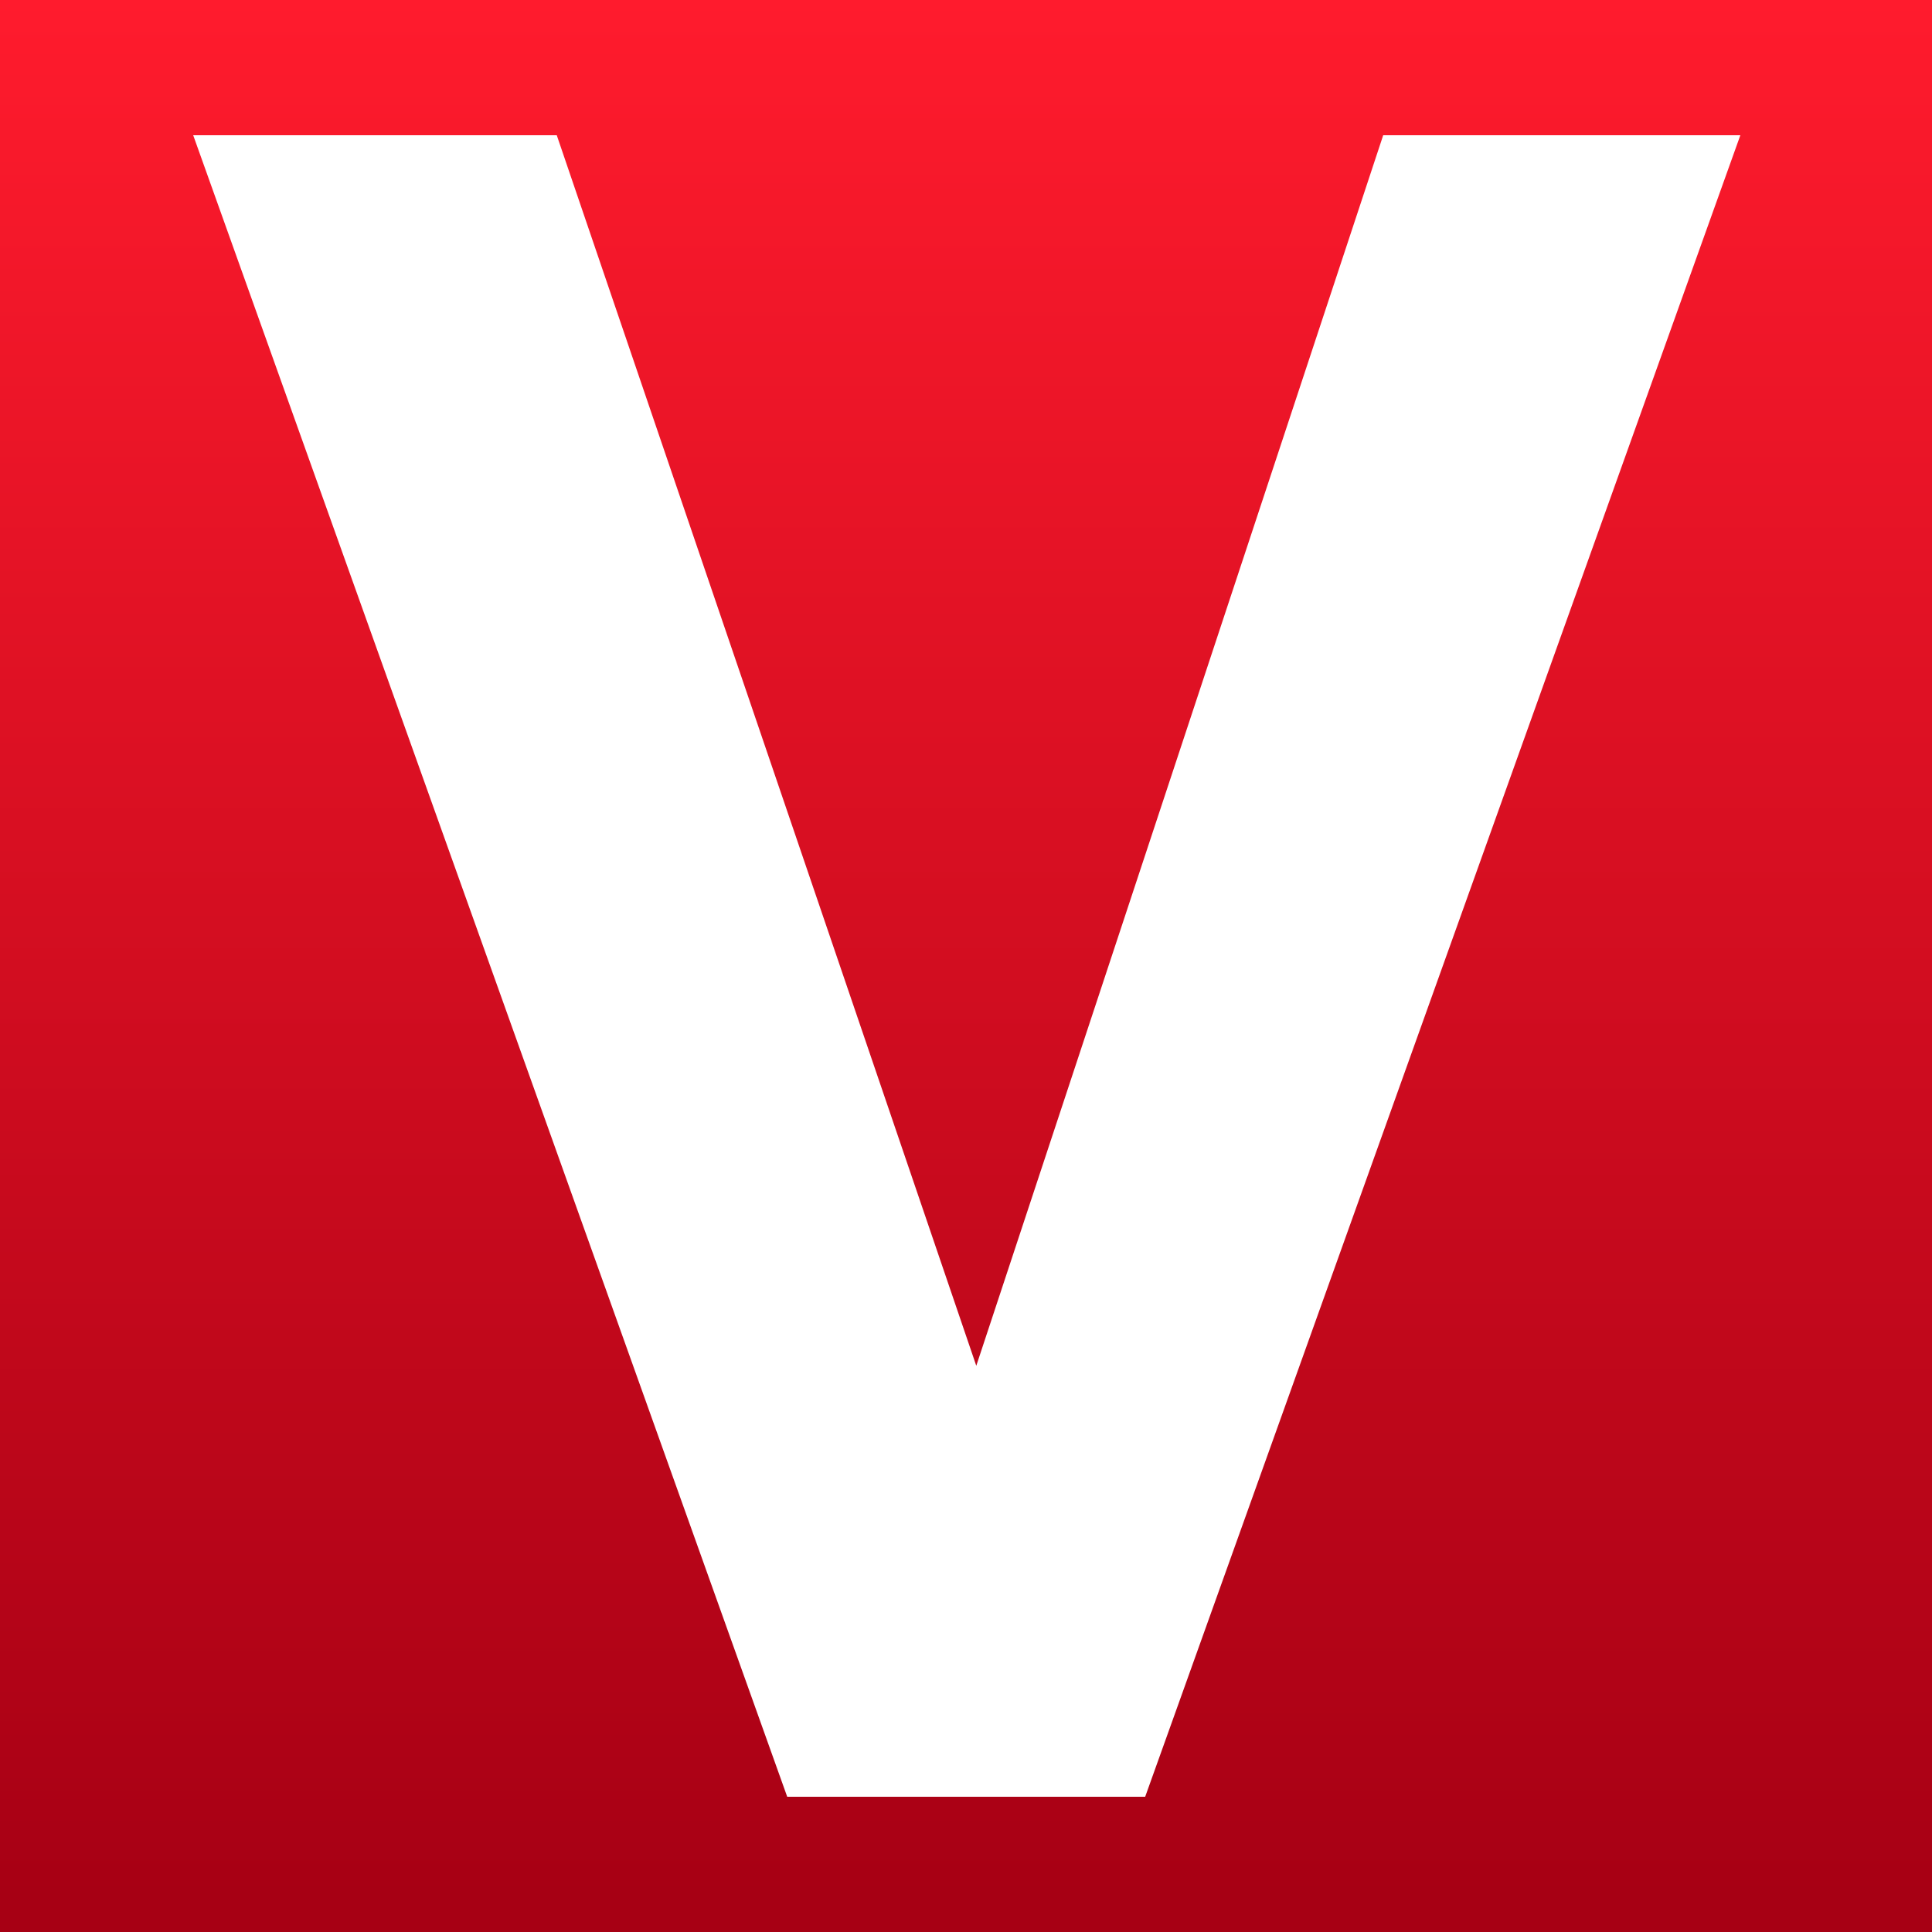
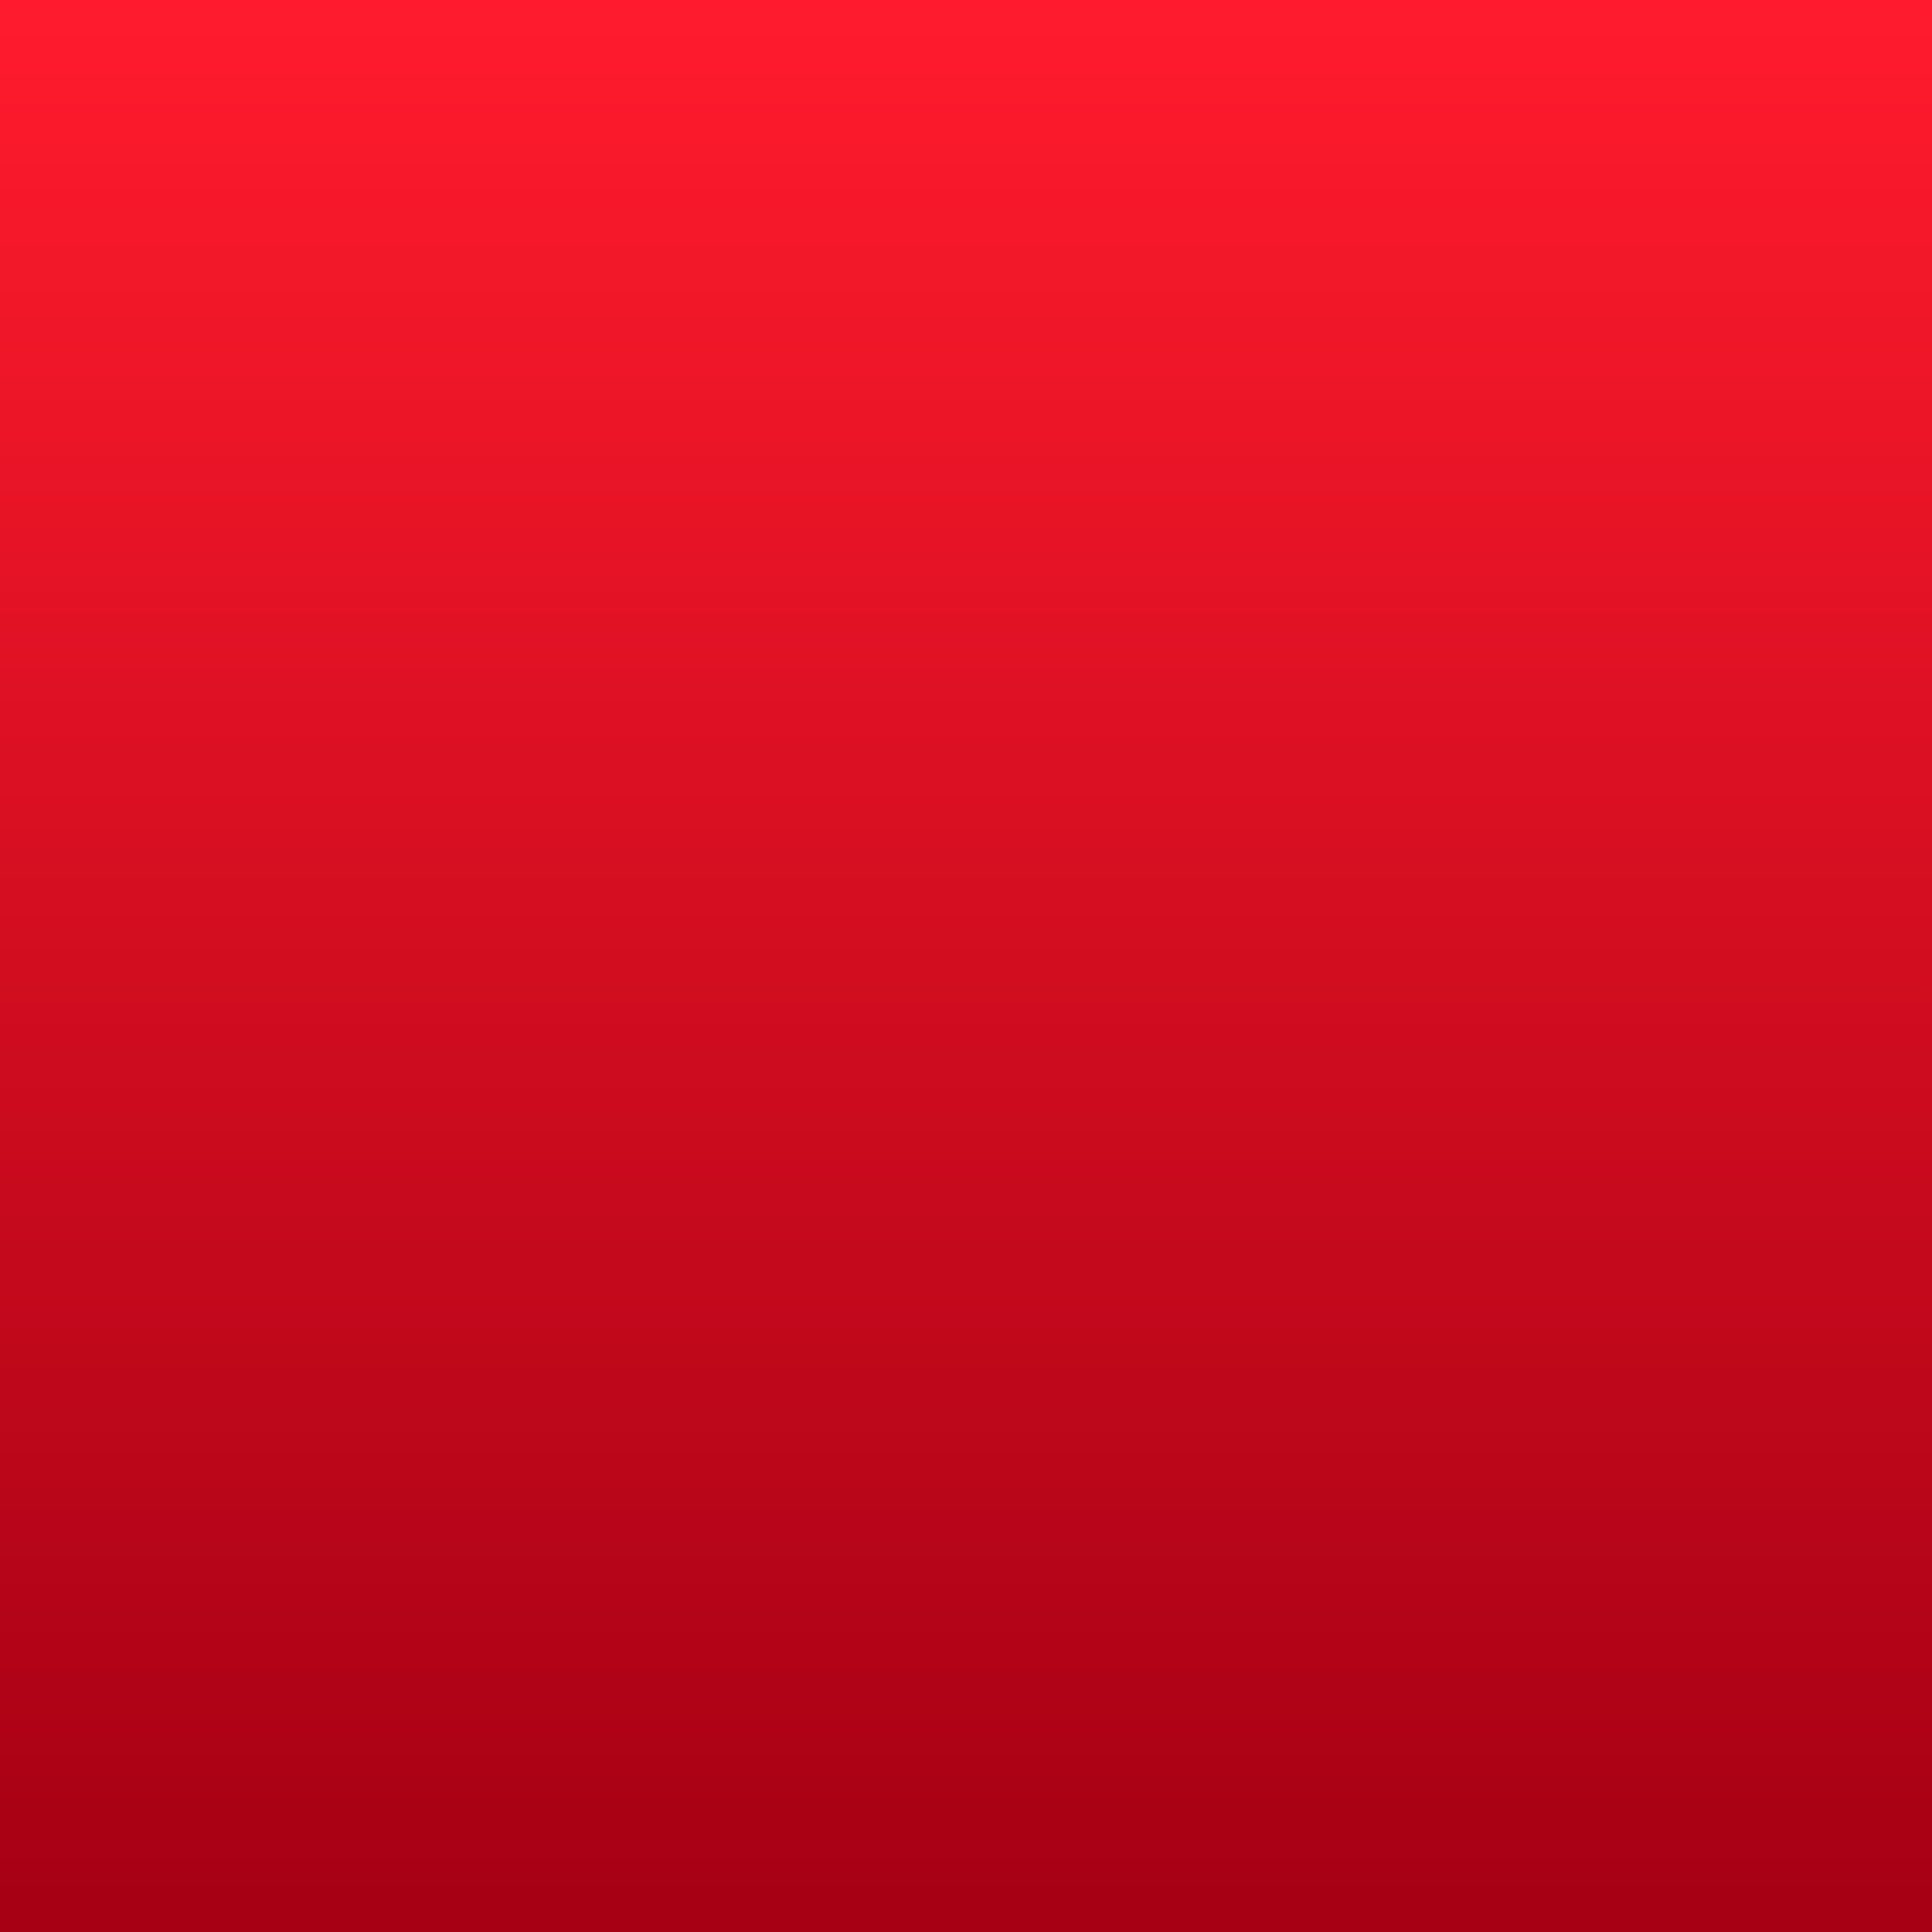
<svg xmlns="http://www.w3.org/2000/svg" width="100" height="100" fill="none">
  <rect width="100%" height="100%" fill="#333333" stroke="none" />
  <path fill="url(#a)" d="M0 0h100v100H0z" />
-   <path d="M40.746 93 10 7h18.818l21.714 63.693L71.594 7H90.08L59.274 93H40.746Z" fill="#fff" />
  <defs>
    <linearGradient id="a" x1="50" y1="0" x2="50" y2="98.148" gradientUnits="userSpaceOnUse">
      <stop stop-color="#FF1B2D" />
      <stop offset="1" stop-color="#A70014" />
    </linearGradient>
  </defs>
</svg>